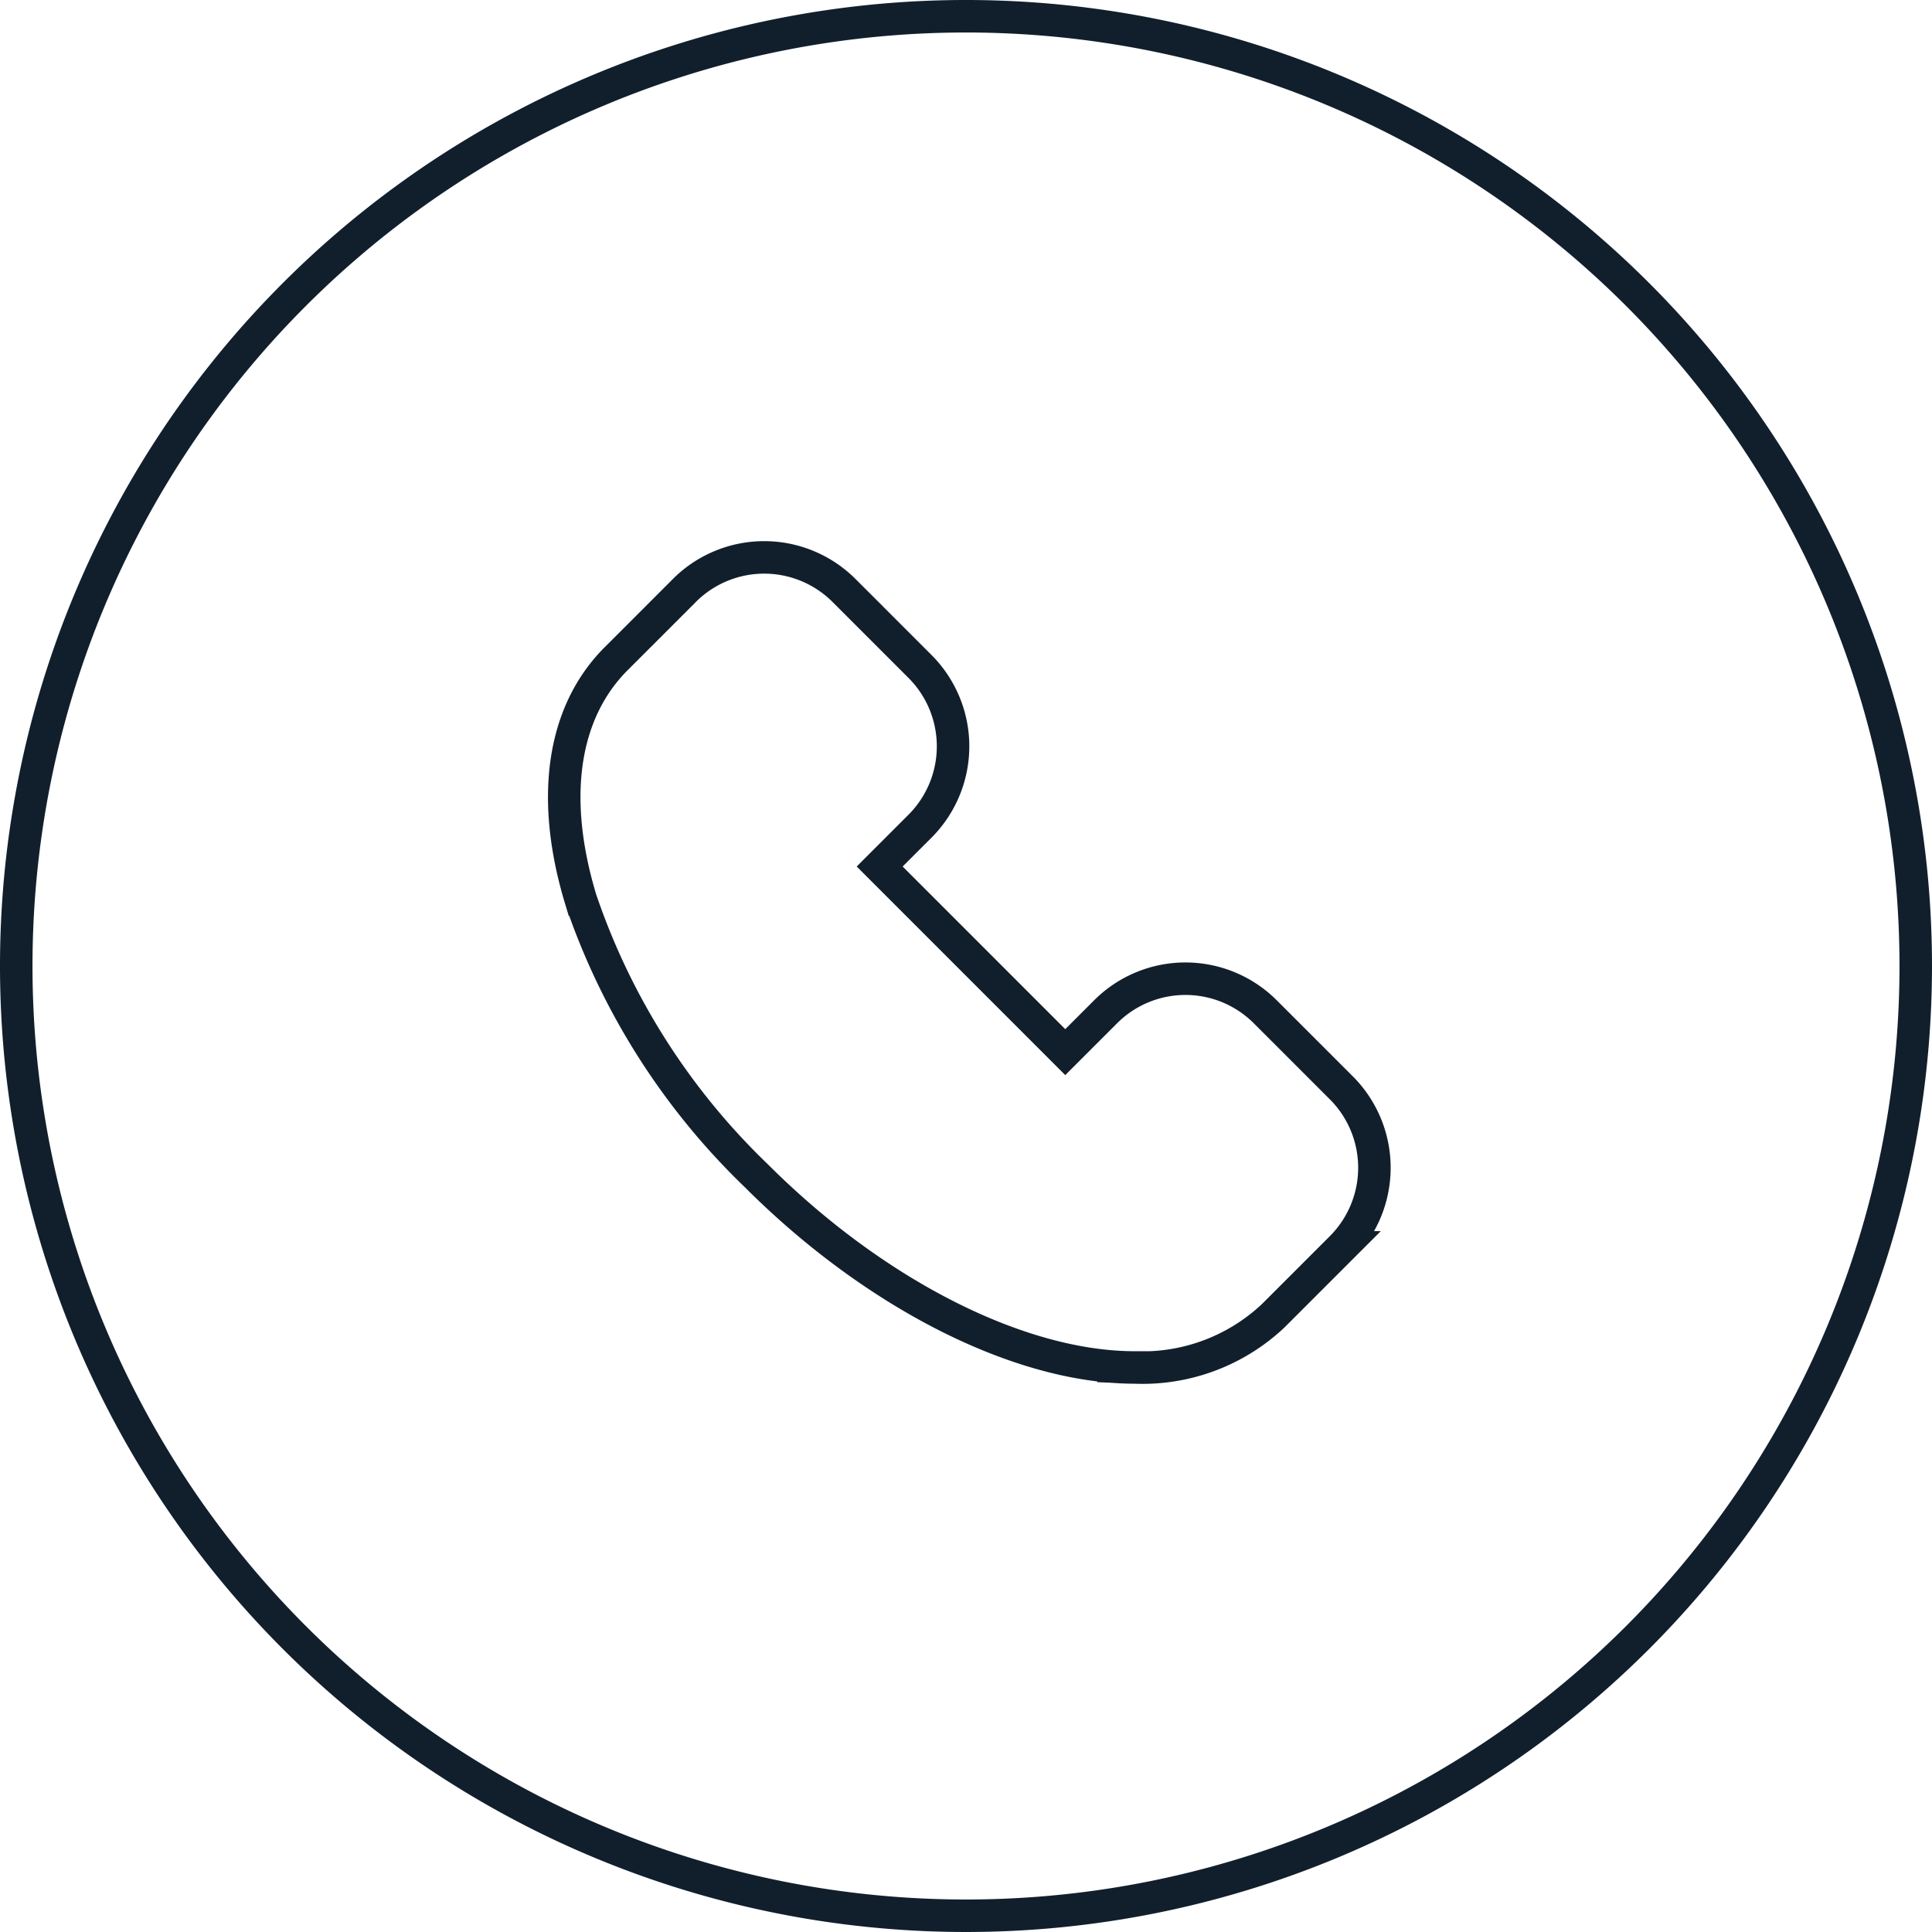
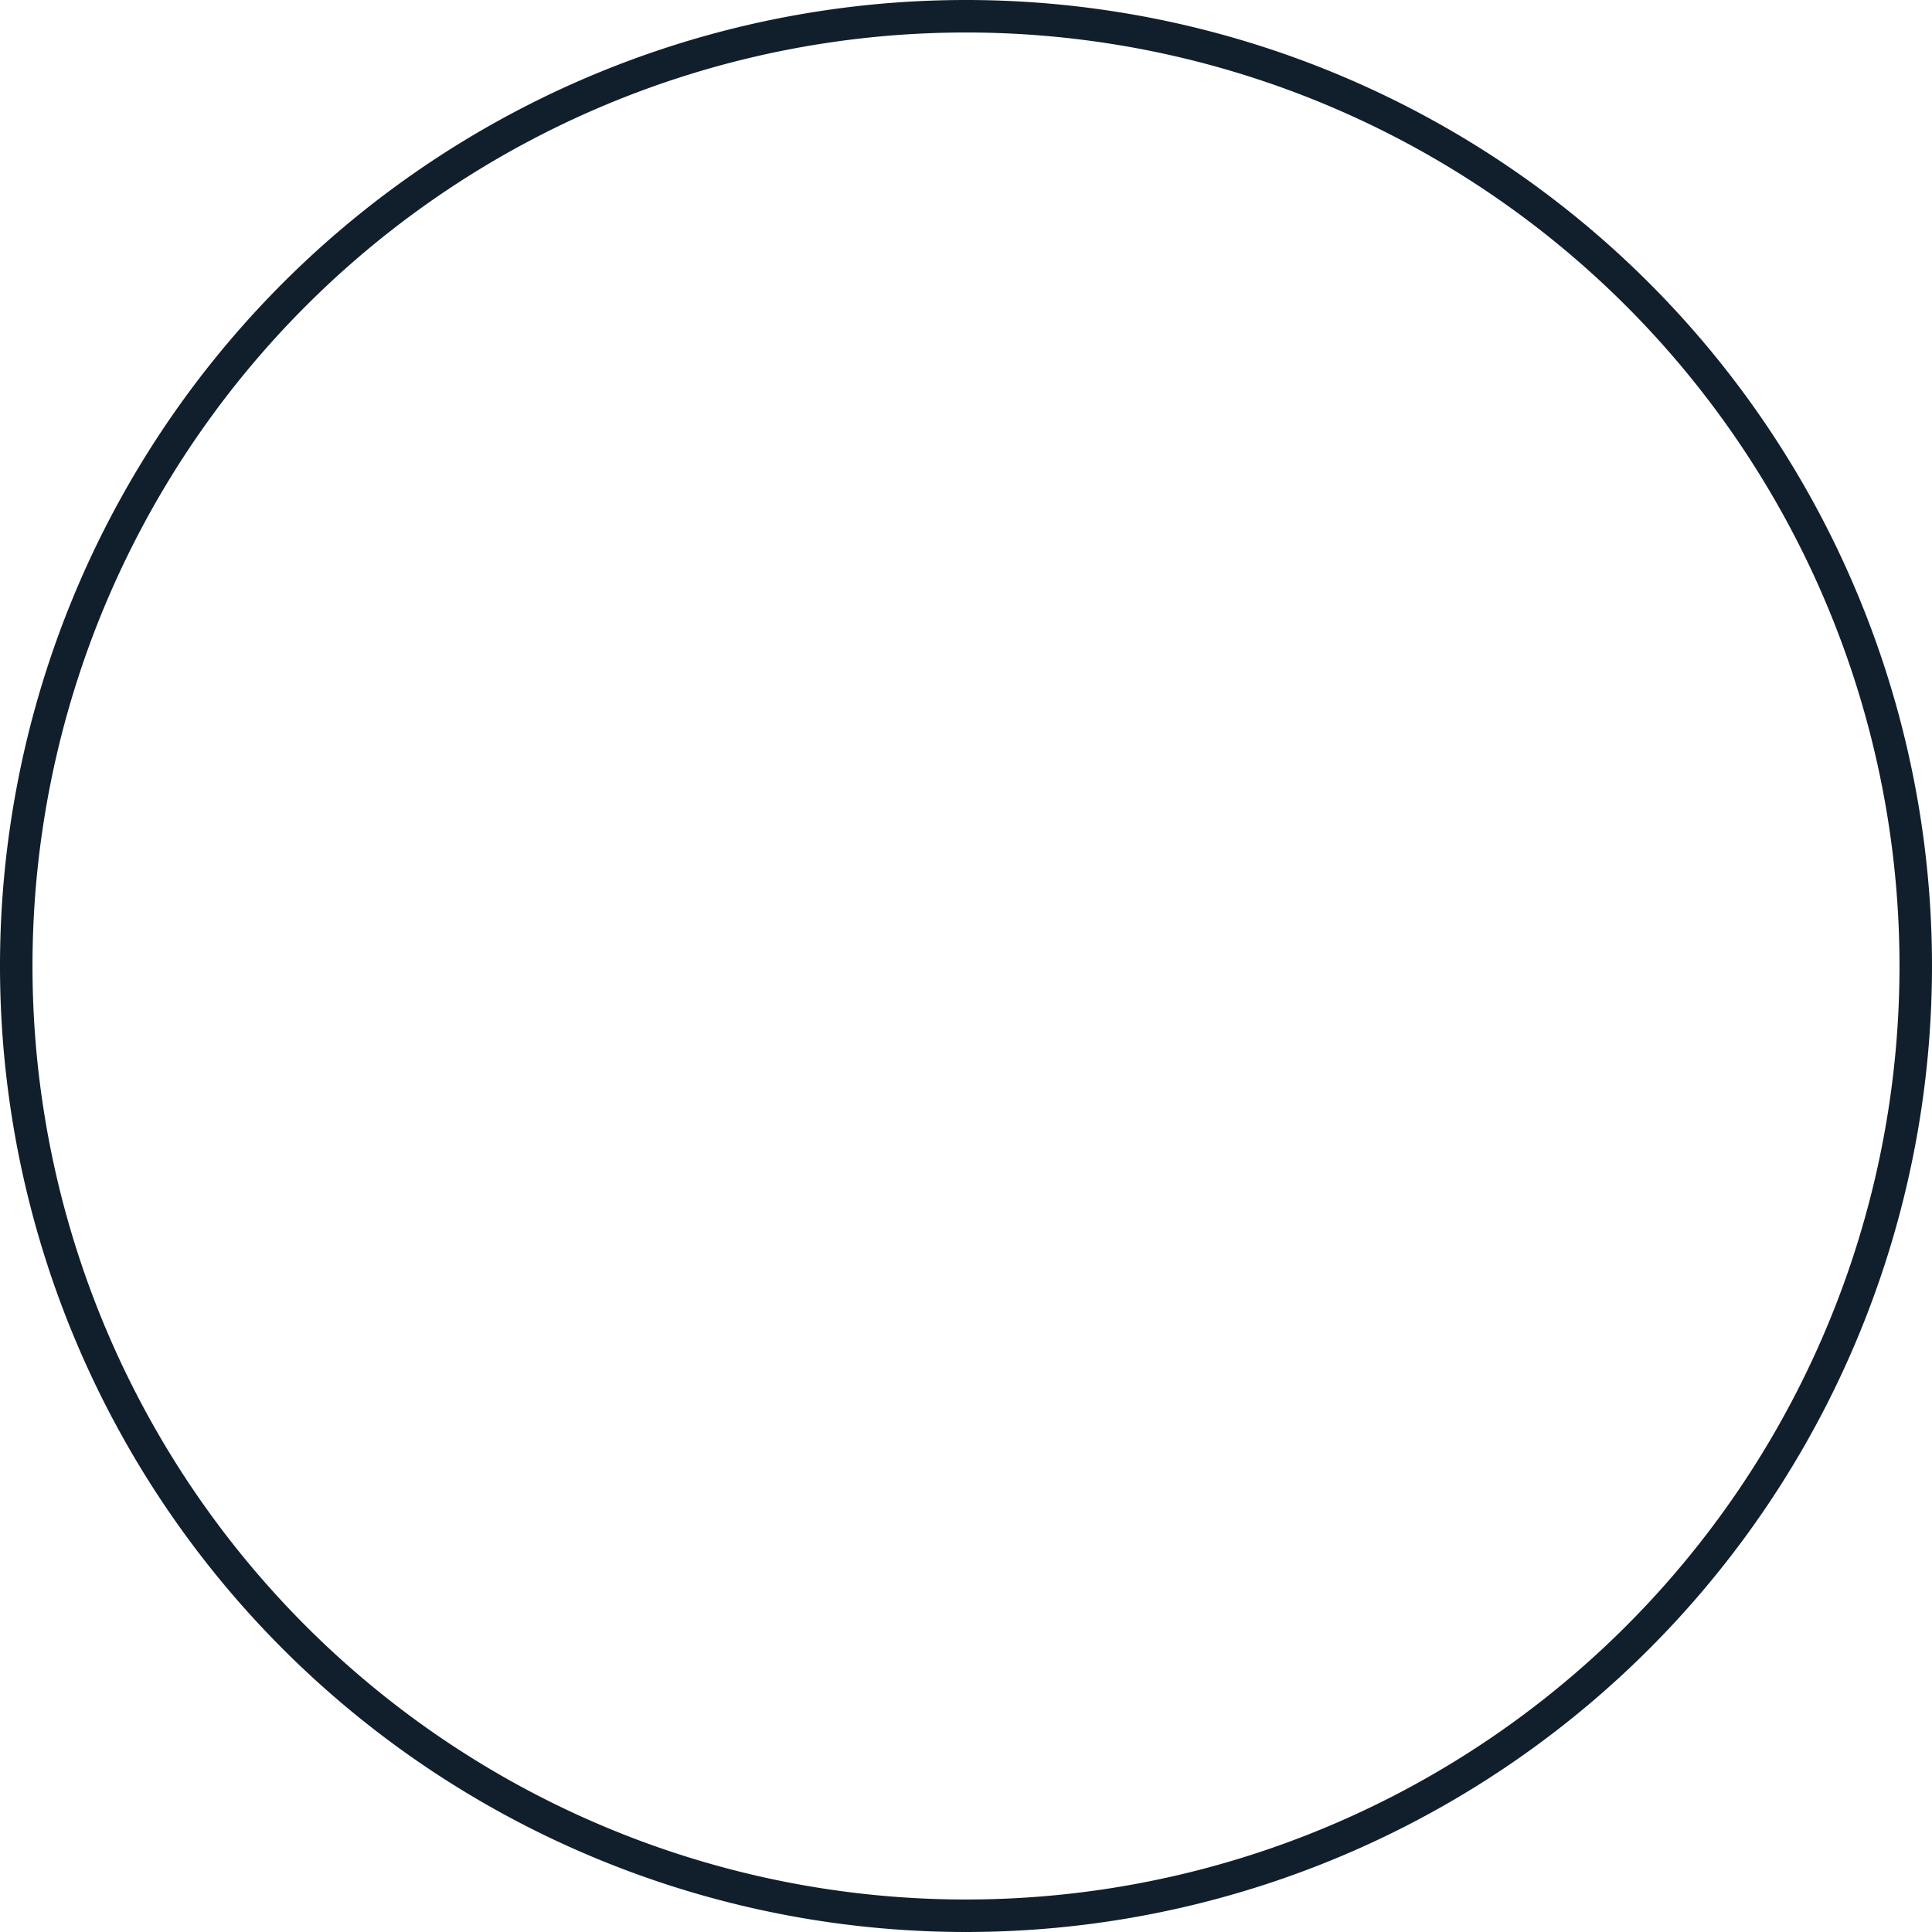
<svg xmlns="http://www.w3.org/2000/svg" width="59.451" height="59.451" viewBox="0 0 59.451 59.451">
  <g id="Group_2868" data-name="Group 2868" transform="translate(-415.5 -2916.746)">
-     <path id="Path_735" data-name="Path 735" d="M128.166,118.751l-.02-.02-.01-.01-2.334-2.334a3.473,3.473,0,0,0-4.9-.012l-.014.014-1.24,1.24-5.711-5.712,1.24-1.24.014-.014a3.477,3.477,0,0,0-.011-4.9l-2.33-2.33-.013-.013a3.473,3.473,0,0,0-4.9-.007l-.026.027-1.07,1.07-1.012,1.012c-1.652,1.652-2.039,4.286-1.088,7.417a21.27,21.27,0,0,0,5.4,8.493c3.642,3.642,8.1,5.9,11.64,5.9a5.868,5.868,0,0,0,4.265-1.59l1.328-1.328.777-.777,0,0a3.479,3.479,0,0,0,.036-4.865Z" transform="translate(328.632 2831.493)" fill="none" stroke="#111f2d" stroke-miterlimit="10" stroke-width="1" />
-     <path id="Path_736" data-name="Path 736" d="M50.391,9.06A29.225,29.225,0,0,0,9.06,50.391,29.225,29.225,0,0,0,50.391,9.06Z" transform="translate(415.5 2916.746)" fill="none" stroke="#111f2d" stroke-miterlimit="10" stroke-width="1" />
+     <path id="Path_736" data-name="Path 736" d="M50.391,9.06A29.225,29.225,0,0,0,9.06,50.391,29.225,29.225,0,0,0,50.391,9.06" transform="translate(415.5 2916.746)" fill="none" stroke="#111f2d" stroke-miterlimit="10" stroke-width="1" />
  </g>
</svg>